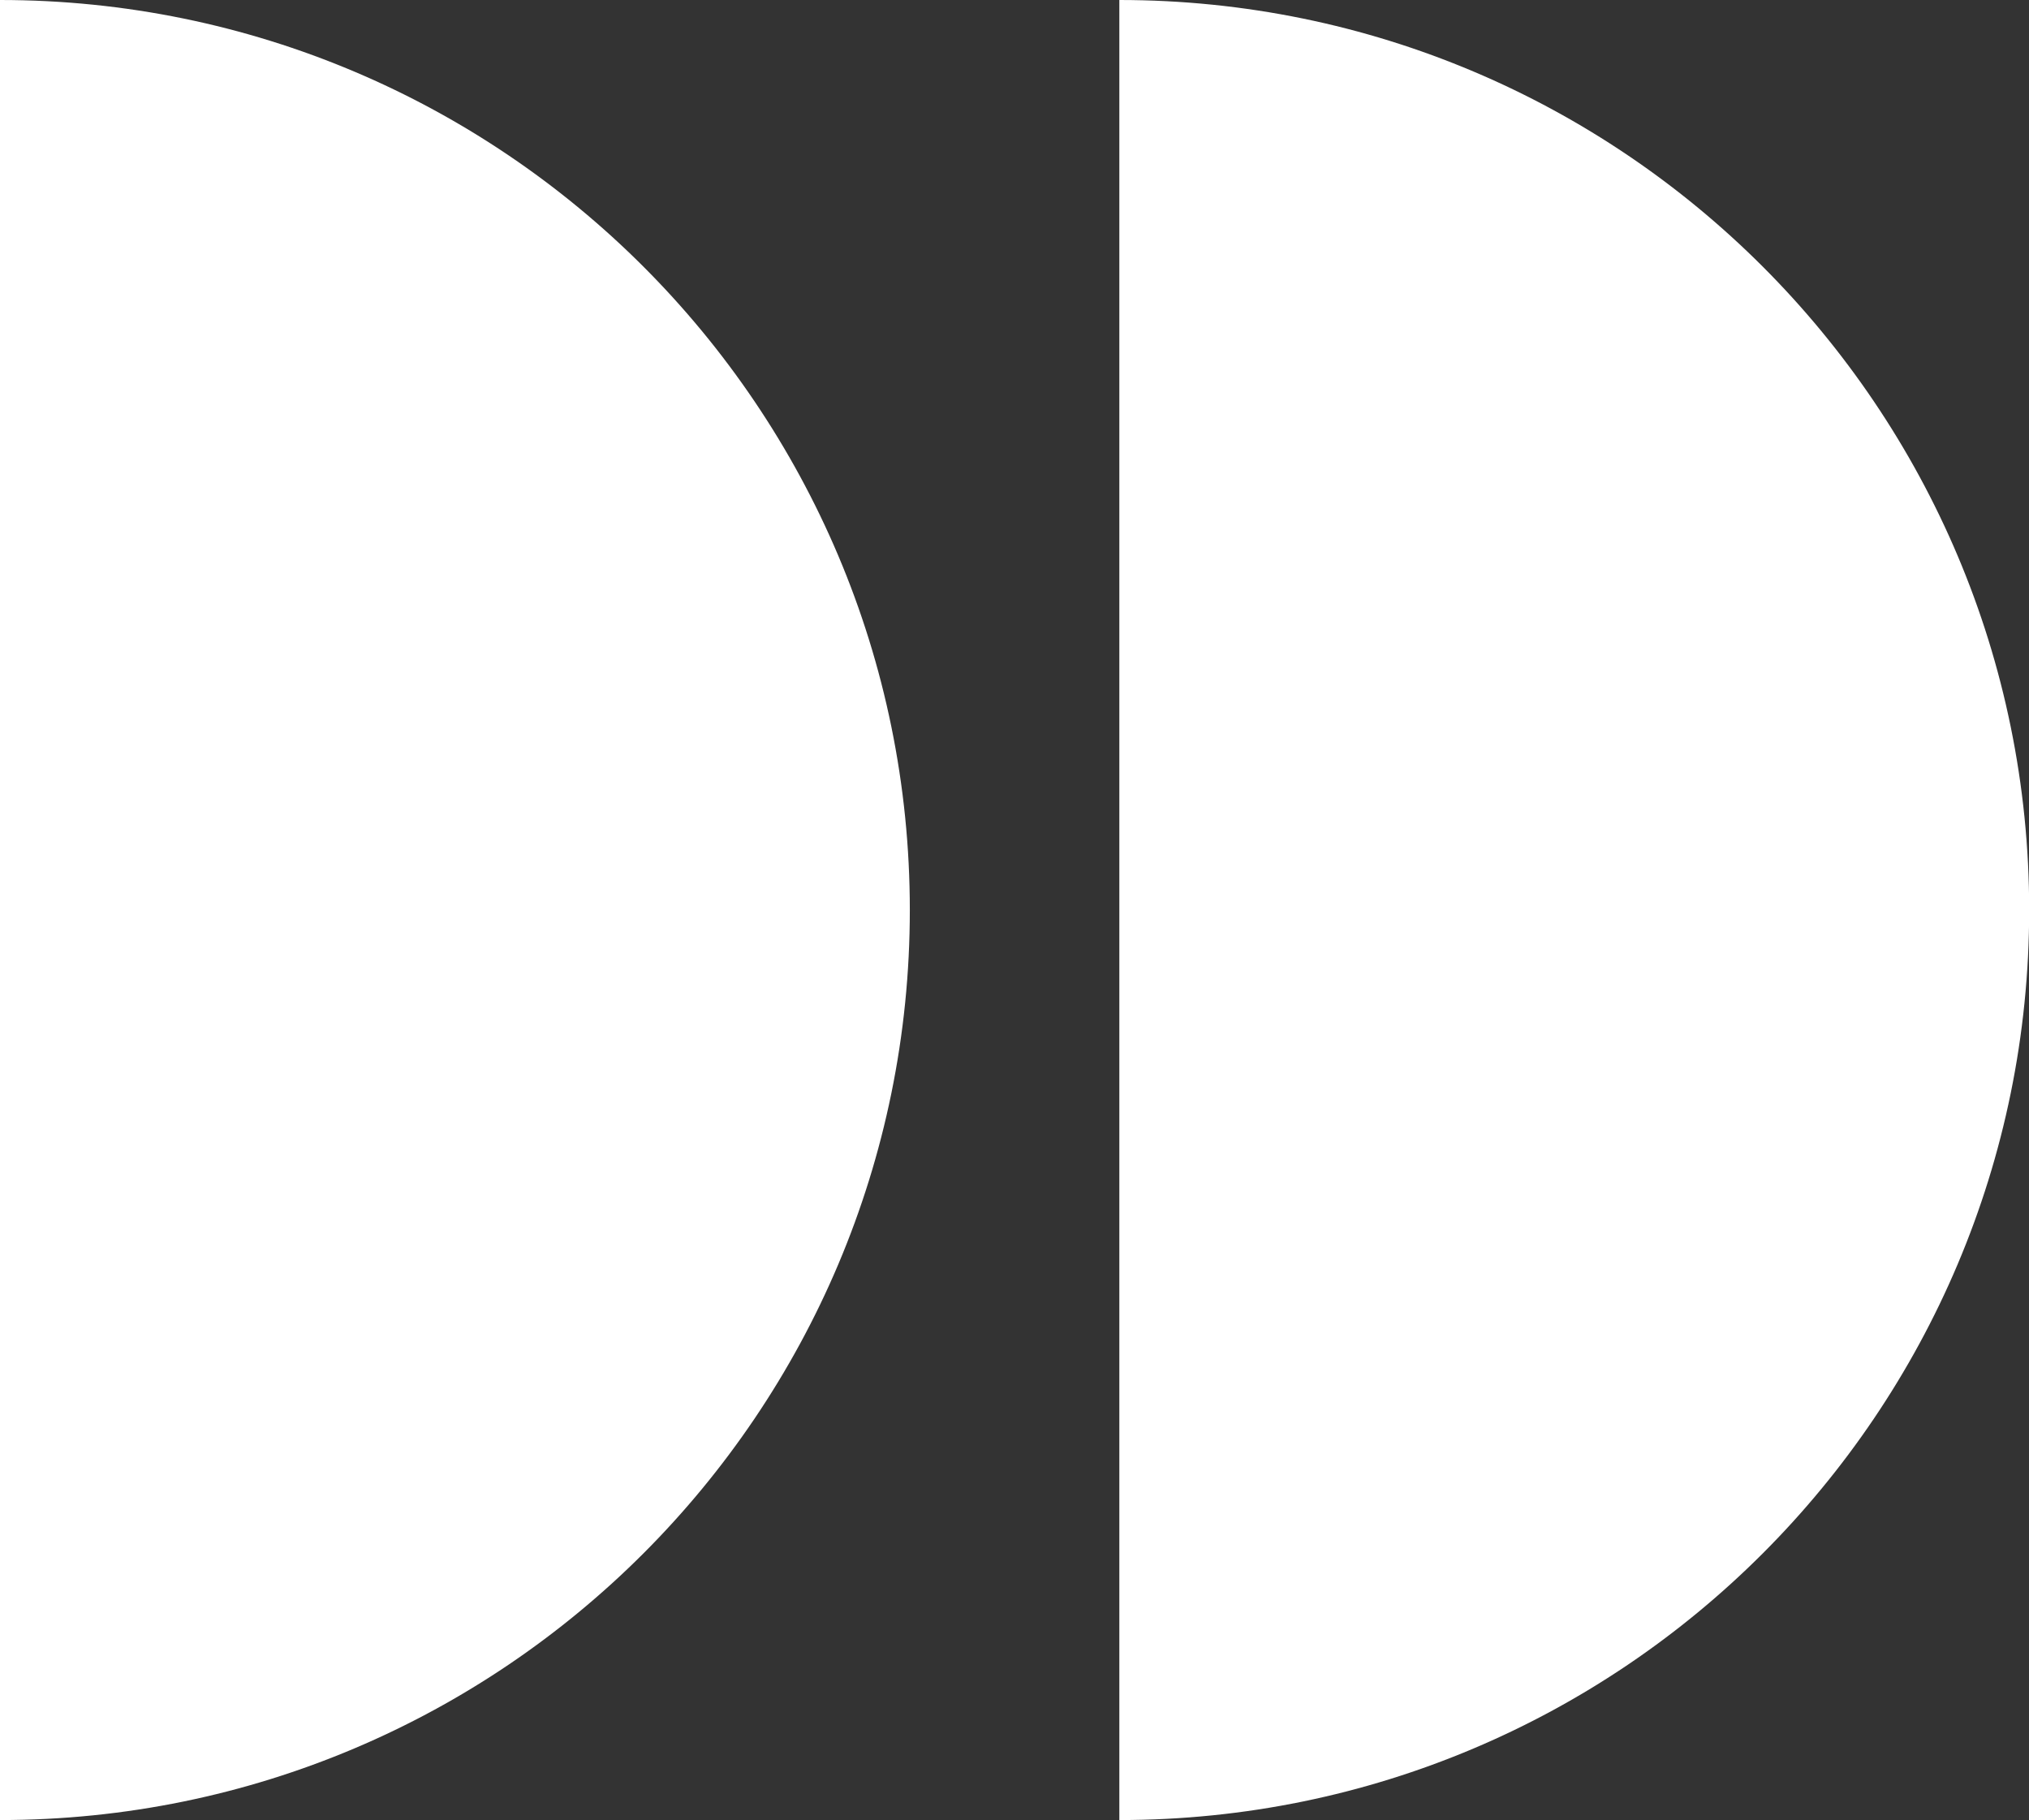
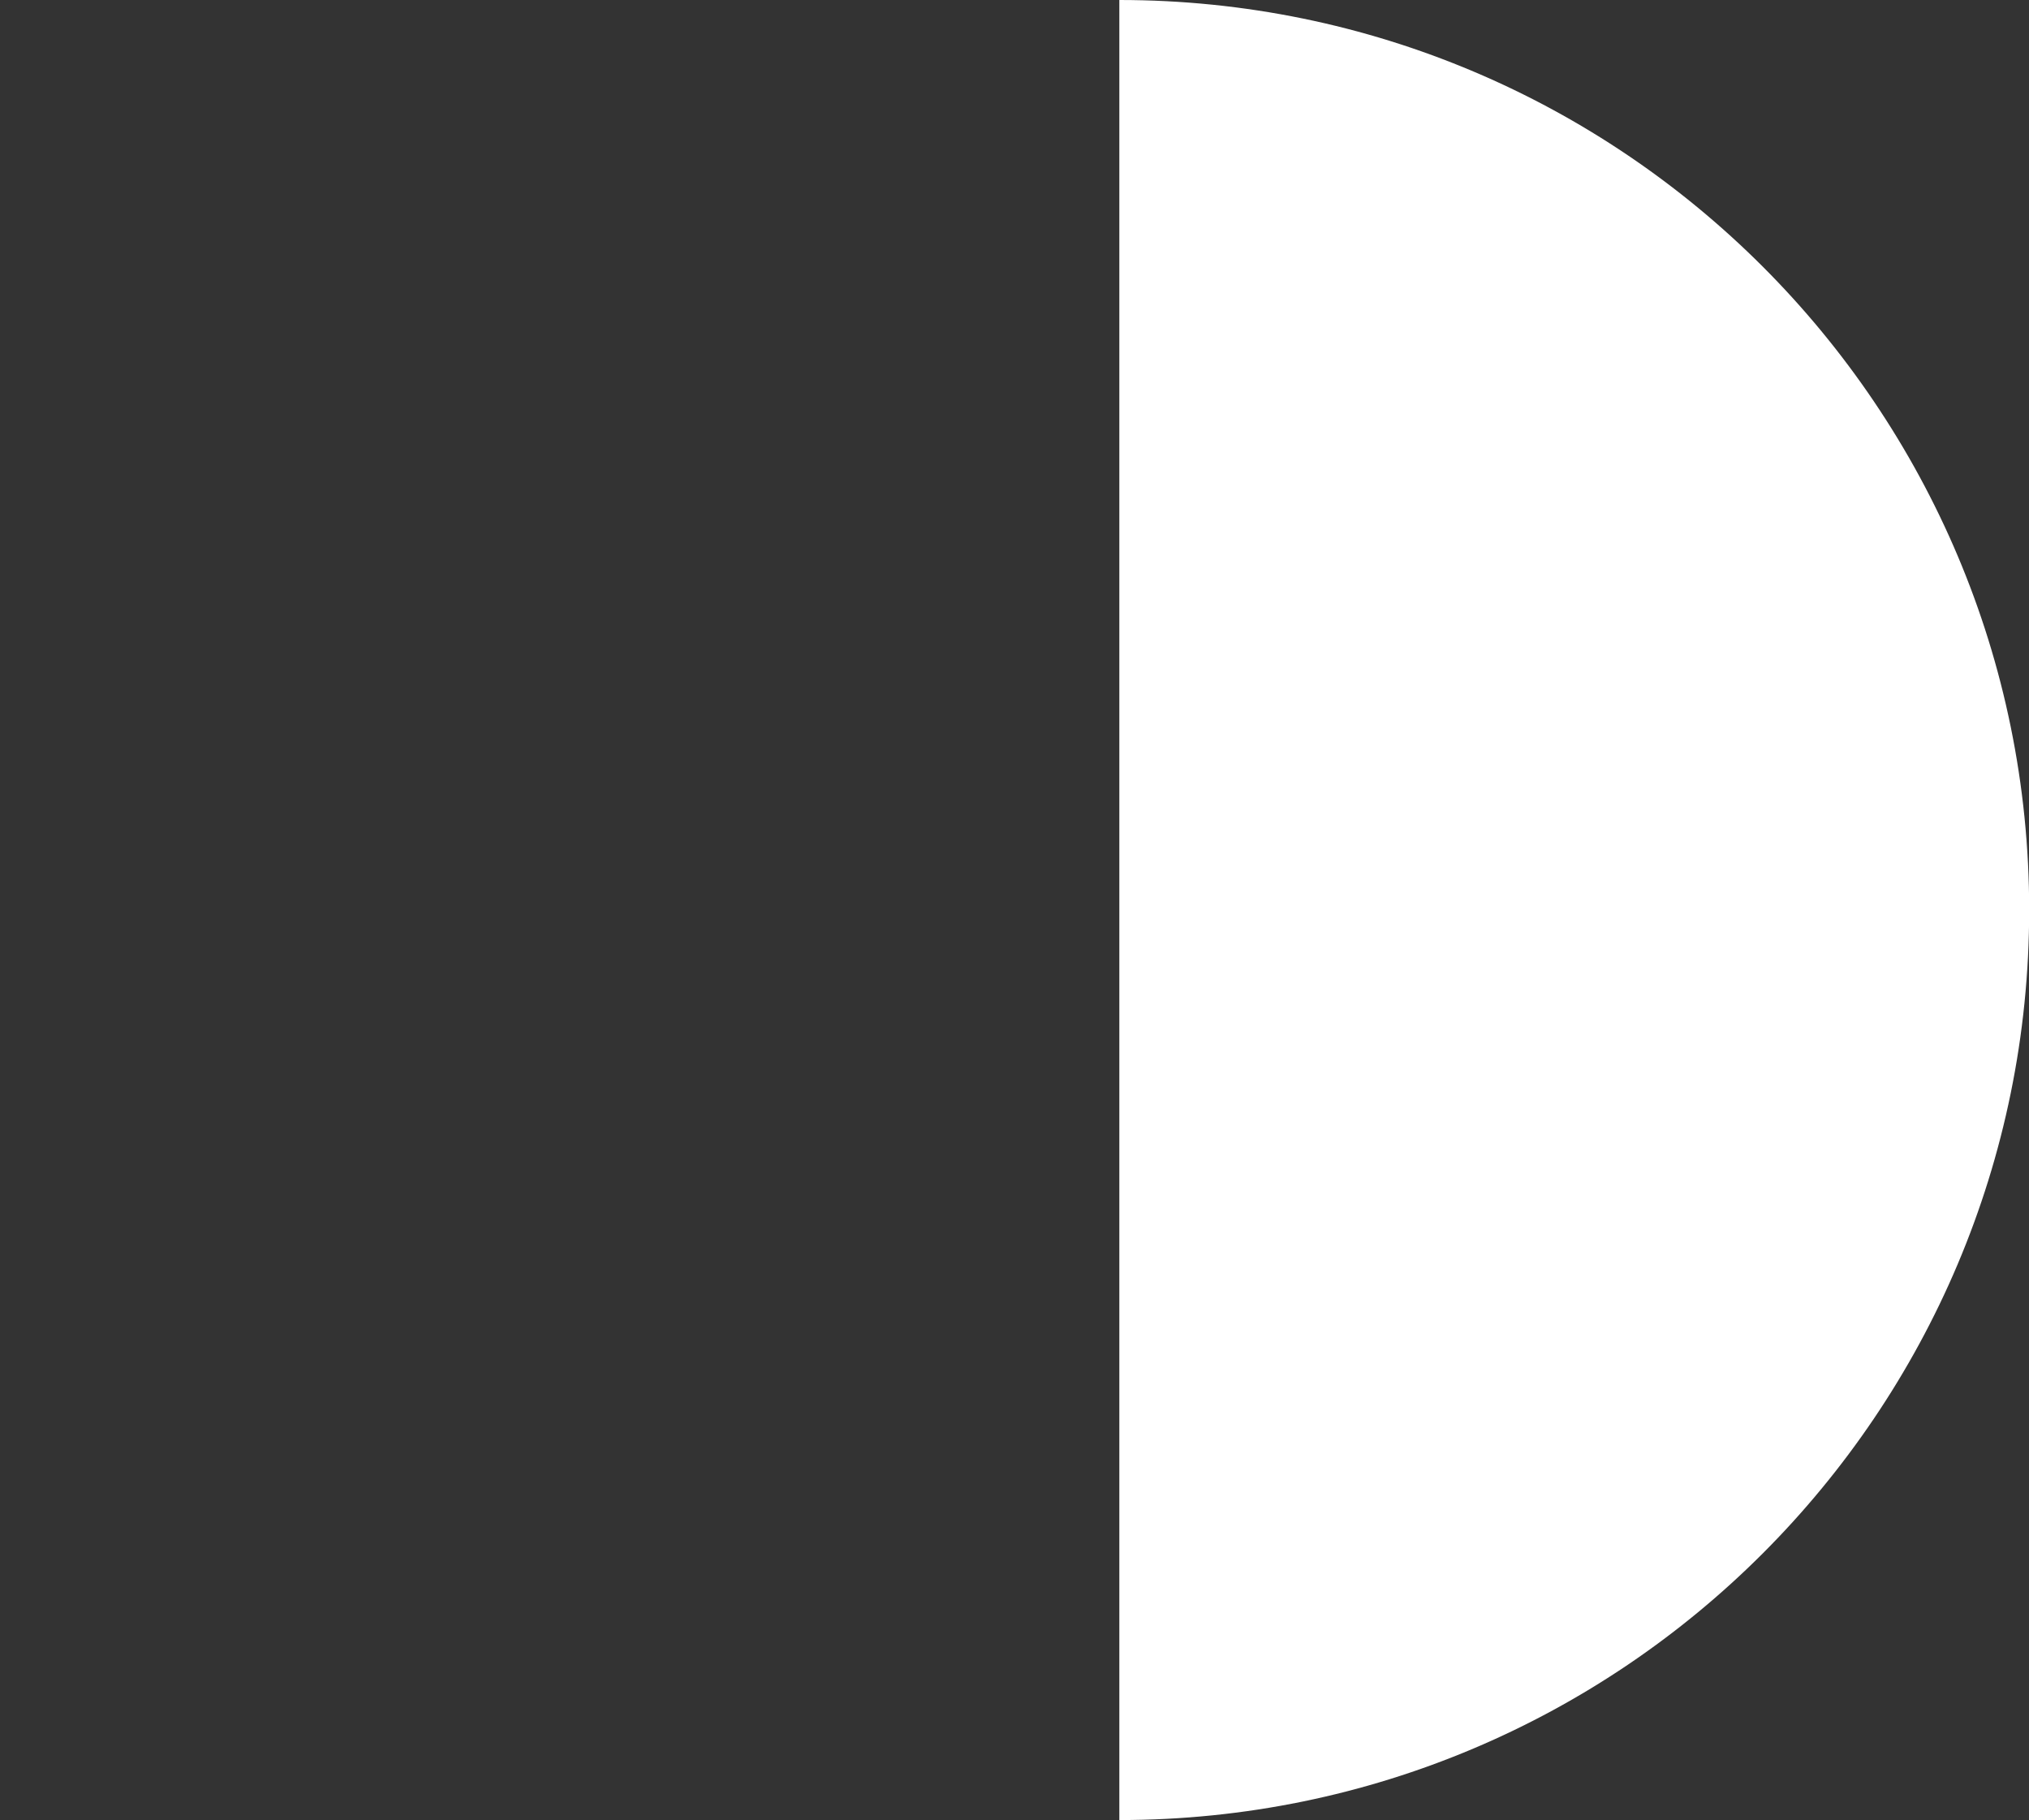
<svg xmlns="http://www.w3.org/2000/svg" id="Layer_2" data-name="Layer 2" width="119.89" height="107.52" viewBox="0 0 119.89 107.52">
  <rect x="0" y="0" width="119.89" height="107.52" fill="#333333" stroke="none" />
  <defs>
    <style> .cls-1 { fill: #fff; } </style>
  </defs>
  <g id="Layer_1-2" data-name="Layer 1">
    <g>
-       <path class="cls-1" d="M0,0v107.52c29.69,0,53.76-24.07,53.76-53.76S29.69,0,0,0Z" />
      <path class="cls-1" d="M66.14,0v107.52c29.69,0,53.76-24.07,53.76-53.76S95.83,0,66.14,0Z" />
    </g>
  </g>
</svg>